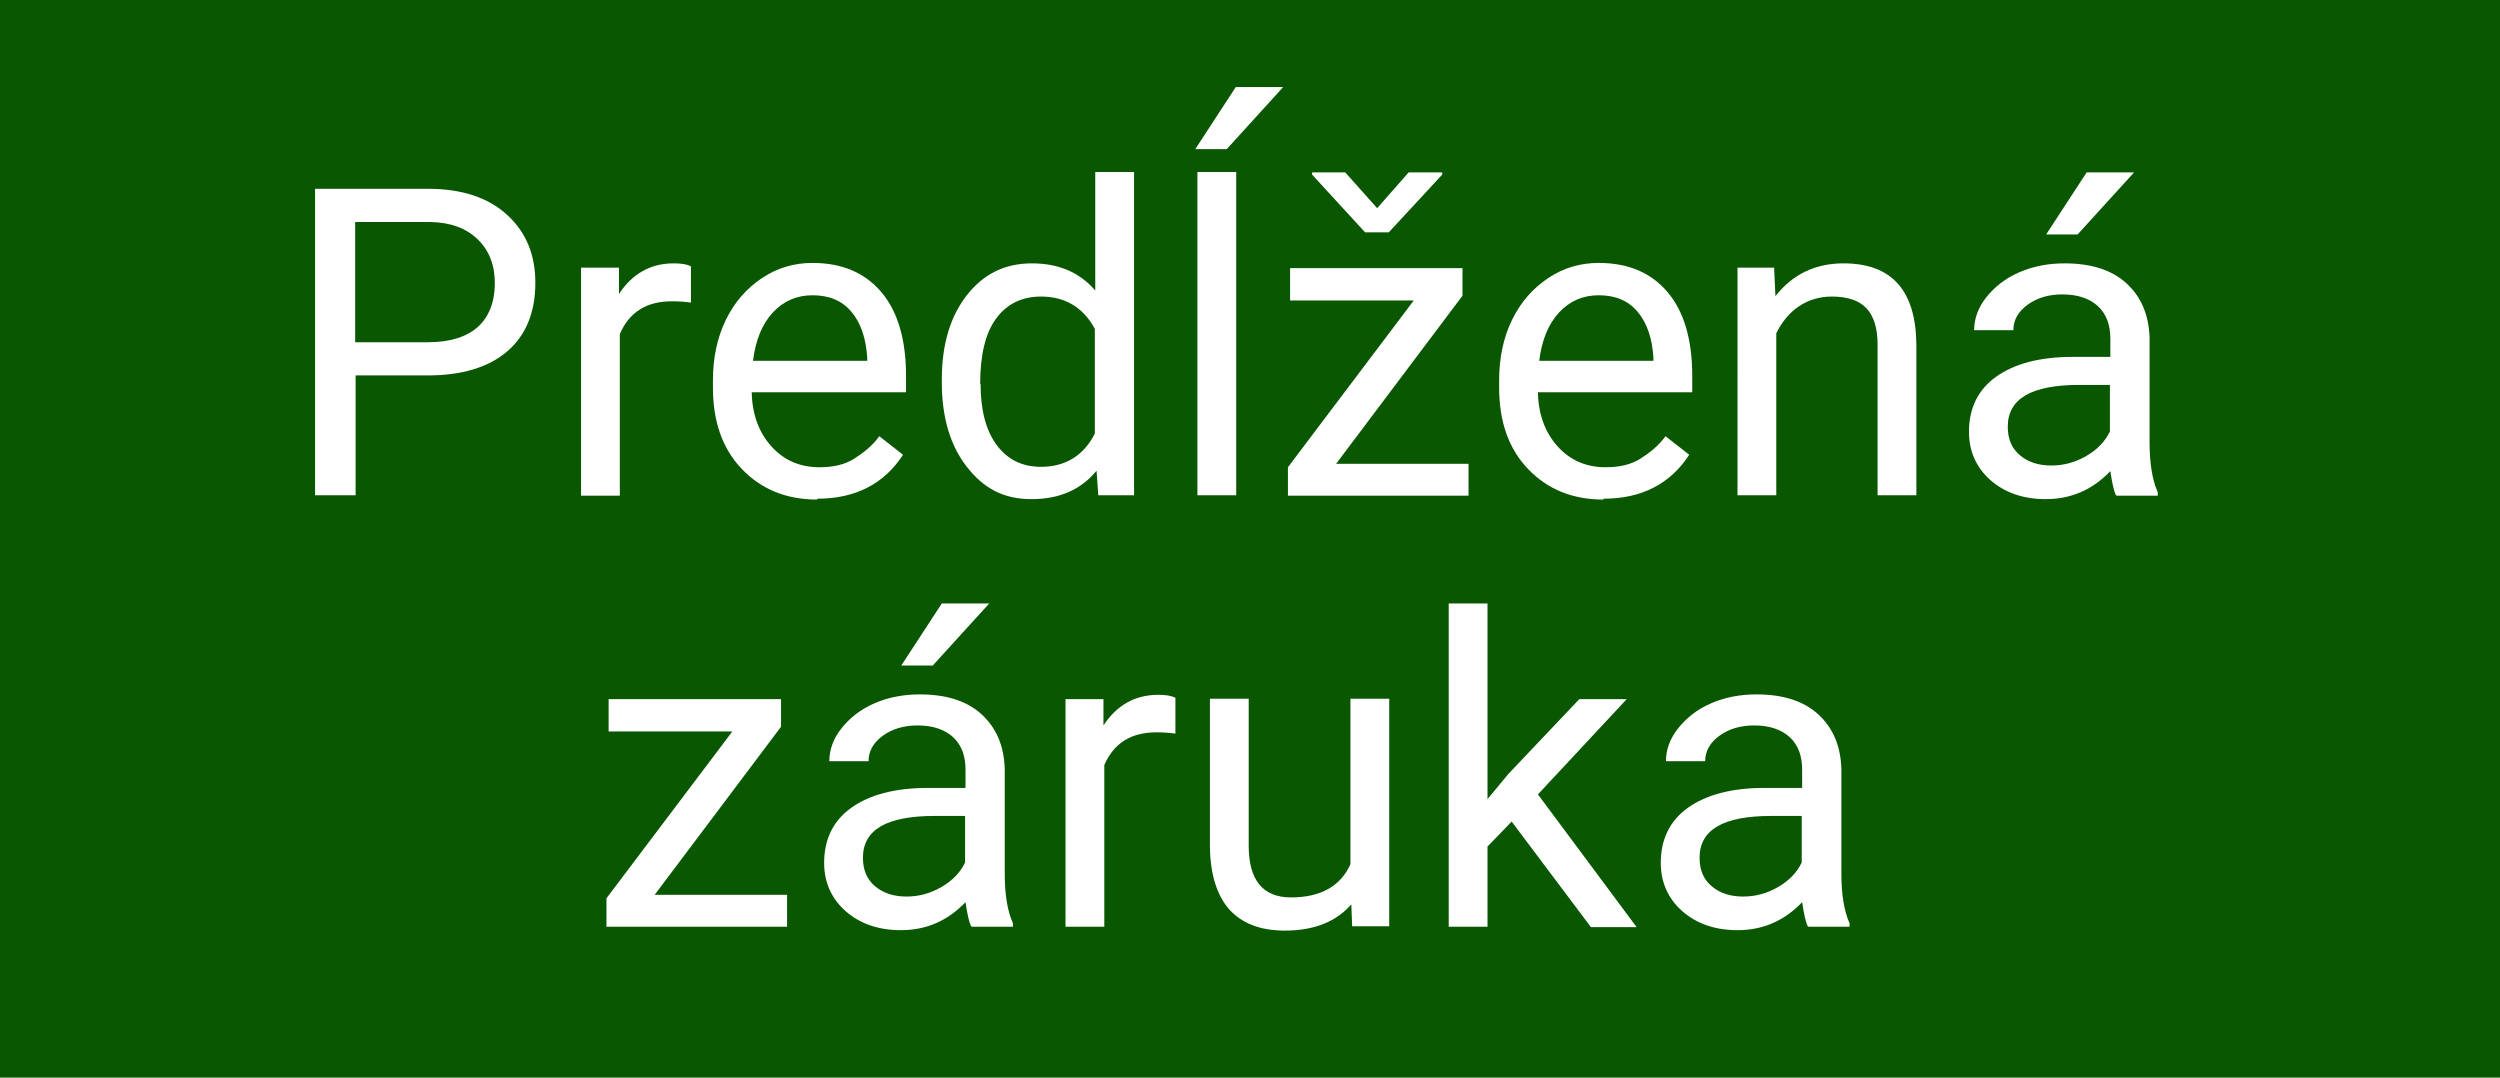
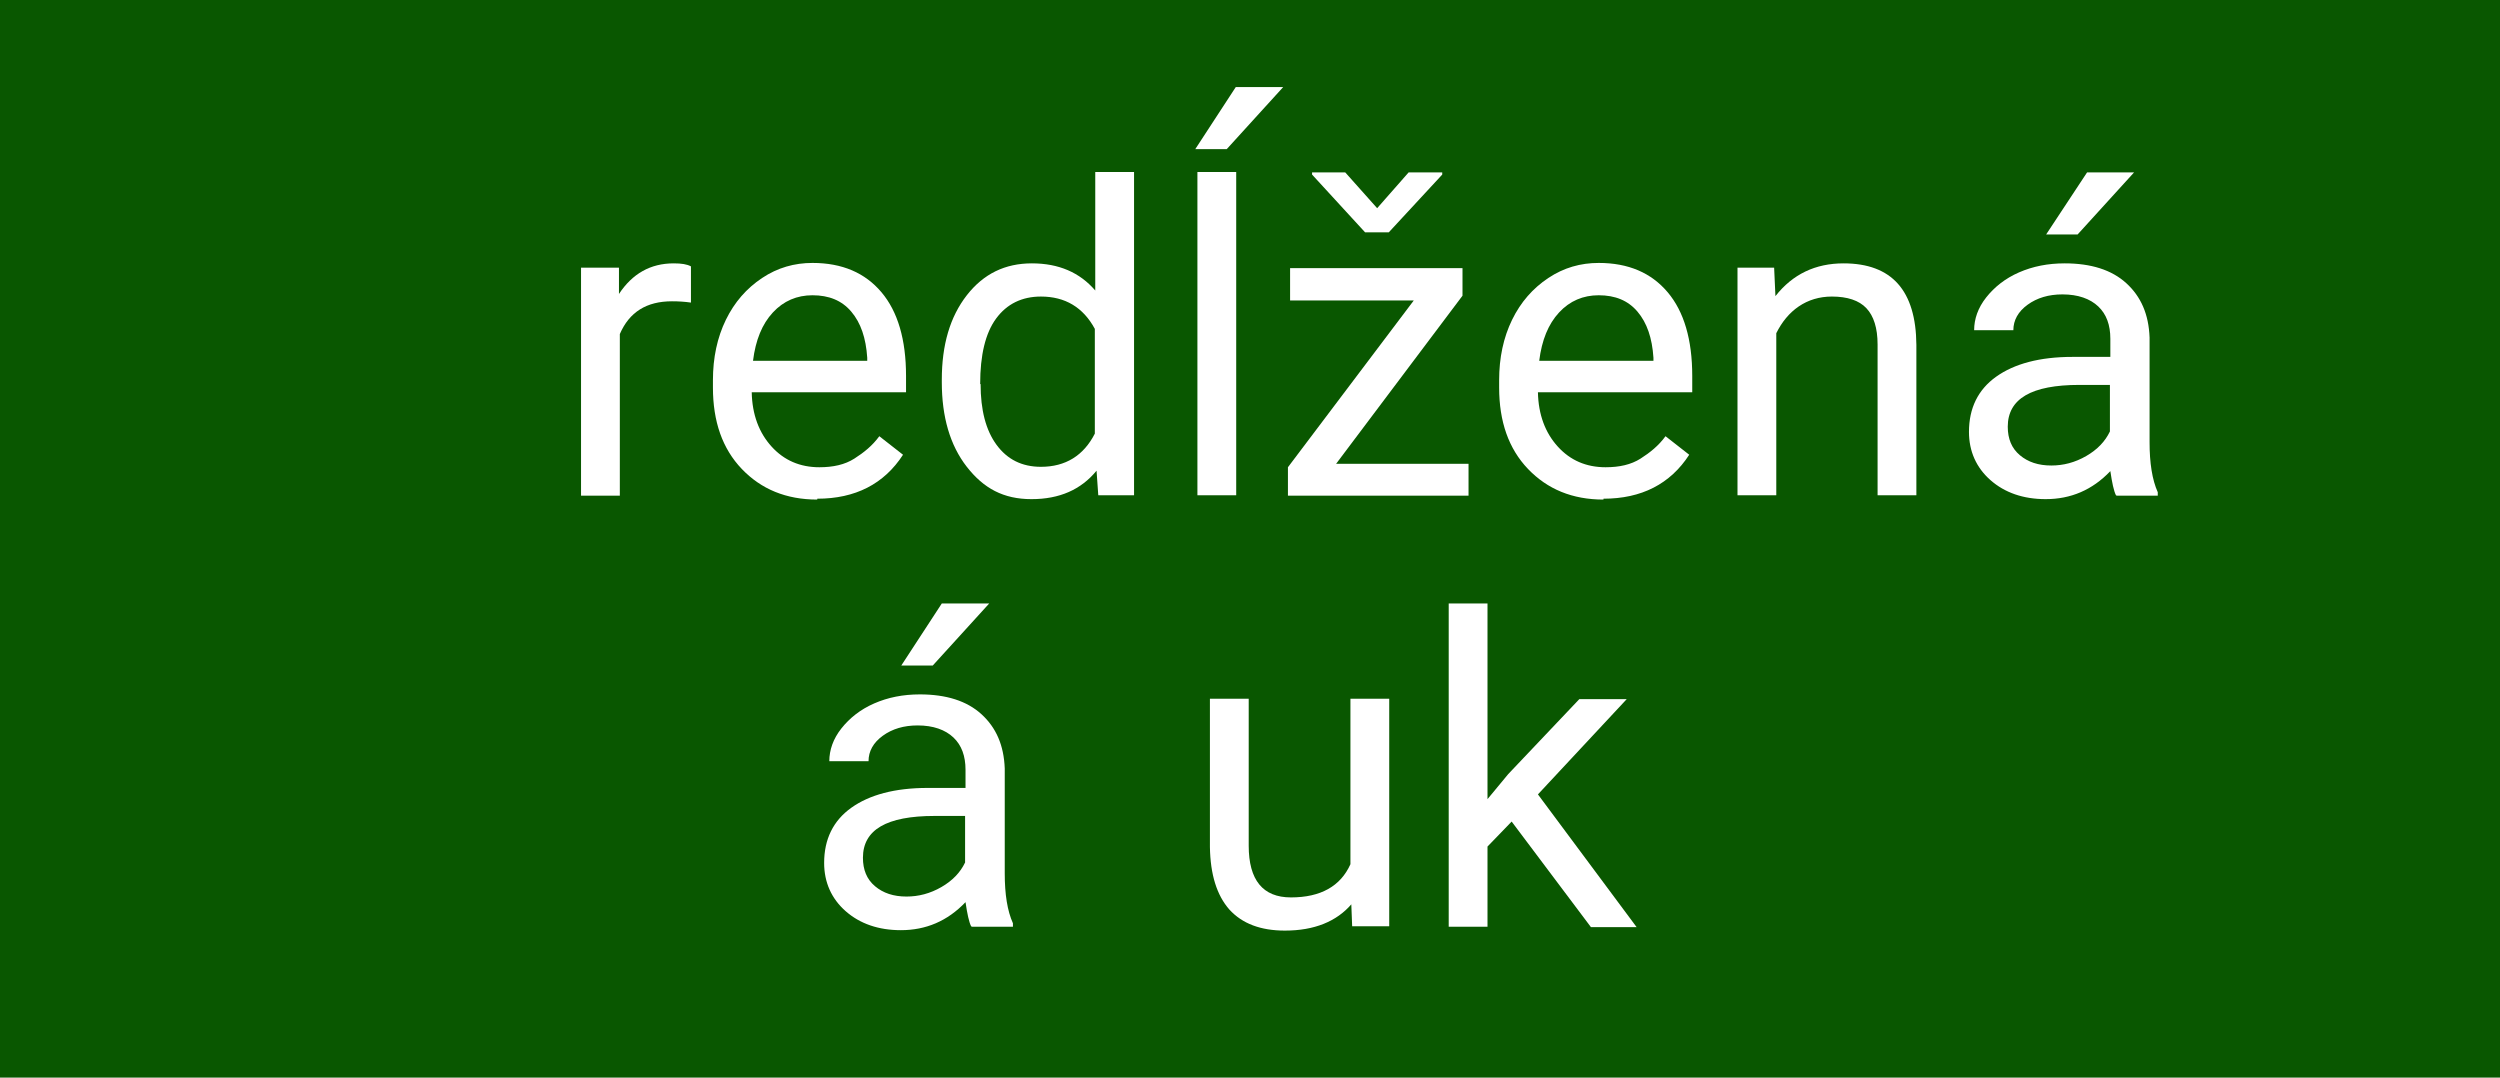
<svg xmlns="http://www.w3.org/2000/svg" id="Vrstva_1" width="58" height="25" viewBox="0 0 58 25">
  <defs>
    <style>.cls-1{fill:#fff;}.cls-2{fill:#095700;}</style>
  </defs>
  <rect class="cls-2" width="58" height="25" />
  <g>
-     <path class="cls-1" d="M8.25,8.71v2.78h-.94V4.38h2.62c.78,0,1.39,.2,1.83,.6s.66,.92,.66,1.58c0,.69-.22,1.22-.65,1.59s-1.05,.56-1.85,.56h-1.67Zm0-.77h1.68c.5,0,.89-.12,1.15-.35s.4-.58,.4-1.02c0-.42-.13-.76-.4-1.02s-.63-.39-1.1-.4h-1.74v2.79Z" />
    <path class="cls-1" d="M16.03,7.02c-.14-.02-.28-.03-.44-.03-.59,0-.99,.25-1.21,.76v3.75h-.9V6.21h.88v.61c.31-.47,.73-.71,1.27-.71,.18,0,.31,.02,.4,.07v.84Z" />
    <path class="cls-1" d="M18.96,11.59c-.72,0-1.3-.24-1.75-.71s-.67-1.1-.67-1.89v-.17c0-.52,.1-.99,.3-1.4s.48-.73,.84-.97,.75-.35,1.17-.35c.69,0,1.22,.23,1.6,.68s.57,1.1,.57,1.94v.38h-3.58c.01,.52,.17,.94,.46,1.26s.66,.48,1.11,.48c.32,0,.59-.06,.81-.2s.42-.3,.58-.52l.55,.43c-.44,.68-1.11,1.02-1.99,1.02Zm-.11-4.74c-.36,0-.67,.13-.92,.4s-.4,.64-.46,1.12h2.65v-.07c-.03-.46-.15-.81-.37-1.07s-.52-.38-.9-.38Z" />
    <path class="cls-1" d="M21.85,8.81c0-.81,.19-1.46,.58-1.96s.89-.74,1.51-.74,1.11,.21,1.47,.63V3.99h.9v7.5h-.83l-.04-.57c-.36,.44-.86,.66-1.51,.66s-1.11-.25-1.5-.75-.58-1.16-.58-1.96v-.07Zm.9,.1c0,.6,.12,1.07,.37,1.41s.59,.51,1.03,.51c.57,0,.99-.26,1.25-.77v-2.43c-.27-.5-.69-.75-1.25-.75-.44,0-.79,.17-1.04,.51s-.37,.85-.37,1.52Z" />
    <path class="cls-1" d="M28.68,2.02h1.09l-1.31,1.44h-.73l.94-1.44Zm0,9.47h-.9V3.99h.9v7.5Z" />
    <path class="cls-1" d="M30.98,10.76h3.09v.74h-4.19v-.66l2.92-3.87h-2.87v-.75h4v.64l-2.94,3.91Zm.97-5.93l.73-.83h.78v.05l-1.24,1.34h-.55l-1.23-1.34v-.05h.77l.74,.83Z" />
    <path class="cls-1" d="M37.2,11.59c-.72,0-1.3-.24-1.75-.71s-.67-1.1-.67-1.89v-.17c0-.52,.1-.99,.3-1.4s.48-.73,.84-.97,.75-.35,1.17-.35c.69,0,1.22,.23,1.6,.68s.57,1.1,.57,1.94v.38h-3.58c.01,.52,.17,.94,.46,1.26s.66,.48,1.11,.48c.32,0,.59-.06,.81-.2s.42-.3,.58-.52l.55,.43c-.44,.68-1.11,1.02-1.99,1.02Zm-.11-4.74c-.36,0-.67,.13-.92,.4s-.4,.64-.46,1.12h2.65v-.07c-.03-.46-.15-.81-.37-1.07s-.52-.38-.9-.38Z" />
    <path class="cls-1" d="M41.16,6.21l.03,.66c.4-.51,.93-.76,1.58-.76,1.12,0,1.68,.63,1.69,1.89v3.49h-.9v-3.5c0-.38-.09-.66-.26-.84s-.44-.27-.8-.27c-.29,0-.55,.08-.77,.23s-.39,.36-.52,.62v3.76h-.9V6.21h.85Z" />
-     <path class="cls-1" d="M49.09,11.49c-.05-.1-.09-.29-.13-.56-.42,.44-.92,.65-1.5,.65-.52,0-.95-.15-1.28-.44s-.5-.67-.5-1.12c0-.55,.21-.98,.63-1.28s1.01-.46,1.77-.46h.88v-.42c0-.32-.09-.57-.28-.75s-.47-.28-.83-.28c-.32,0-.59,.08-.81,.24s-.33,.36-.33,.59h-.91c0-.26,.09-.52,.28-.76s.44-.44,.76-.58,.67-.21,1.06-.21c.61,0,1.09,.15,1.43,.46s.52,.72,.54,1.26v2.43c0,.48,.06,.87,.19,1.16v.08h-.95Zm-1.5-.69c.28,0,.55-.07,.81-.22s.44-.34,.55-.57v-1.08h-.71c-1.11,0-1.66,.32-1.66,.97,0,.28,.09,.5,.28,.66s.43,.24,.73,.24Zm.83-6.8h1.09l-1.31,1.44h-.73l.94-1.44Z" />
-     <path class="cls-1" d="M15.17,20.76h3.09v.74h-4.19v-.66l2.92-3.87h-2.87v-.75h4v.64l-2.94,3.91Z" />
+     <path class="cls-1" d="M49.09,11.49c-.05-.1-.09-.29-.13-.56-.42,.44-.92,.65-1.5,.65-.52,0-.95-.15-1.28-.44s-.5-.67-.5-1.12c0-.55,.21-.98,.63-1.28s1.01-.46,1.77-.46h.88v-.42c0-.32-.09-.57-.28-.75s-.47-.28-.83-.28c-.32,0-.59,.08-.81,.24s-.33,.36-.33,.59h-.91c0-.26,.09-.52,.28-.76s.44-.44,.76-.58,.67-.21,1.06-.21c.61,0,1.09,.15,1.43,.46s.52,.72,.54,1.26v2.43c0,.48,.06,.87,.19,1.16v.08h-.95Zm-1.5-.69c.28,0,.55-.07,.81-.22s.44-.34,.55-.57v-1.08h-.71c-1.11,0-1.66,.32-1.66,.97,0,.28,.09,.5,.28,.66s.43,.24,.73,.24Zm.83-6.8h1.09l-1.31,1.44h-.73Z" />
    <path class="cls-1" d="M22.53,21.49c-.05-.1-.09-.29-.13-.56-.42,.44-.92,.65-1.5,.65-.52,0-.95-.15-1.28-.44-.33-.29-.5-.67-.5-1.12,0-.55,.21-.98,.63-1.28,.42-.3,1.01-.46,1.77-.46h.88v-.42c0-.32-.09-.57-.28-.75s-.47-.28-.83-.28c-.32,0-.59,.08-.81,.24s-.33,.36-.33,.59h-.91c0-.26,.09-.52,.28-.76s.44-.44,.76-.58,.67-.21,1.06-.21c.61,0,1.09,.15,1.43,.46s.52,.72,.54,1.26v2.43c0,.49,.06,.87,.19,1.16v.08h-.95Zm-1.5-.69c.28,0,.55-.07,.81-.22s.44-.34,.55-.57v-1.08h-.71c-1.11,0-1.66,.32-1.66,.97,0,.28,.09,.5,.28,.66s.43,.24,.73,.24Zm.83-6.8h1.09l-1.31,1.44h-.73l.94-1.44Z" />
-     <path class="cls-1" d="M27.27,17.02c-.14-.02-.28-.03-.44-.03-.59,0-.99,.25-1.21,.76v3.75h-.9v-5.28h.88v.61c.31-.47,.73-.71,1.27-.71,.18,0,.31,.02,.4,.07v.84Z" />
    <path class="cls-1" d="M31.36,20.97c-.35,.41-.87,.62-1.55,.62-.56,0-.99-.16-1.29-.49-.29-.33-.44-.81-.45-1.45v-3.44h.9v3.41c0,.8,.33,1.2,.98,1.2,.69,0,1.15-.26,1.38-.77v-3.84h.9v5.28h-.86l-.02-.52Z" />
    <path class="cls-1" d="M35.08,19.05l-.57,.59v1.86h-.9v-7.5h.9v4.54l.48-.58,1.65-1.74h1.1l-2.06,2.21,2.29,3.08h-1.06l-1.84-2.45Z" />
-     <path class="cls-1" d="M41.94,21.49c-.05-.1-.09-.29-.13-.56-.42,.44-.92,.65-1.5,.65-.52,0-.95-.15-1.28-.44-.33-.29-.5-.67-.5-1.12,0-.55,.21-.98,.63-1.28,.42-.3,1.01-.46,1.77-.46h.88v-.42c0-.32-.09-.57-.28-.75s-.47-.28-.83-.28c-.32,0-.59,.08-.81,.24s-.33,.36-.33,.59h-.91c0-.26,.09-.52,.28-.76s.44-.44,.76-.58,.67-.21,1.06-.21c.61,0,1.09,.15,1.43,.46s.52,.72,.54,1.26v2.43c0,.49,.06,.87,.19,1.16v.08h-.95Zm-1.5-.69c.28,0,.55-.07,.81-.22s.44-.34,.55-.57v-1.08h-.71c-1.11,0-1.66,.32-1.66,.97,0,.28,.09,.5,.28,.66s.43,.24,.73,.24Z" />
  </g>
</svg>